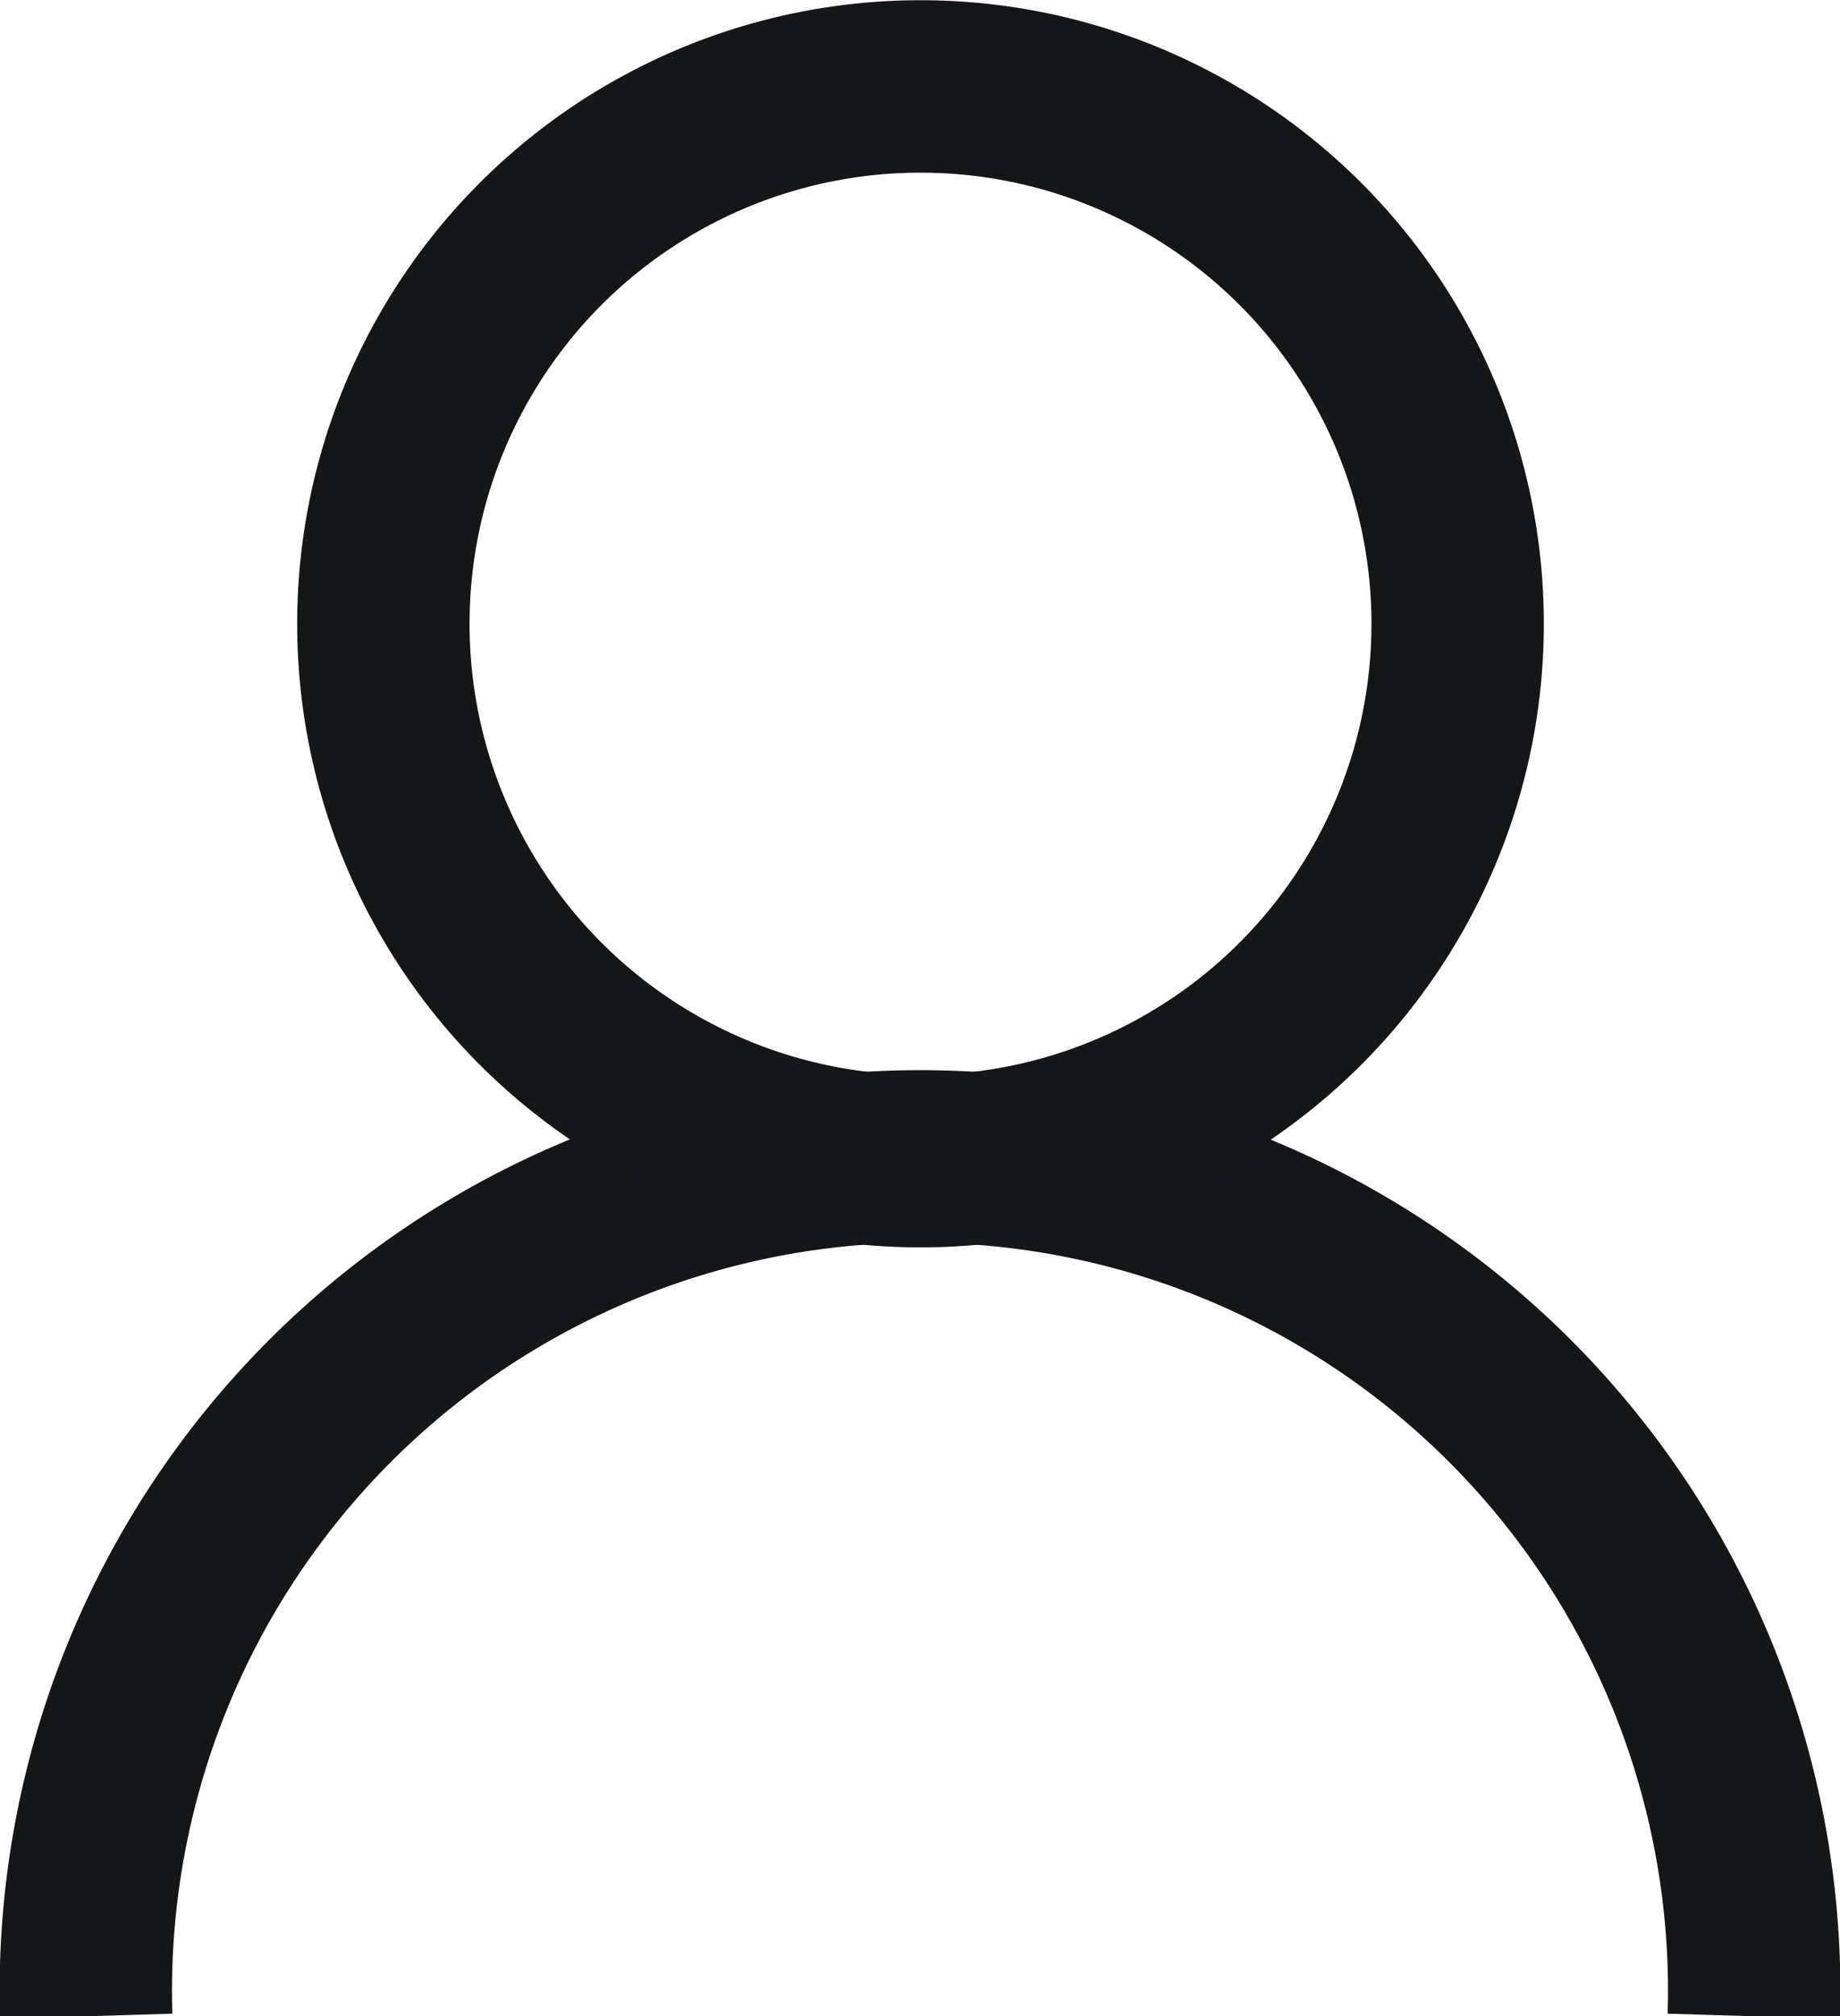
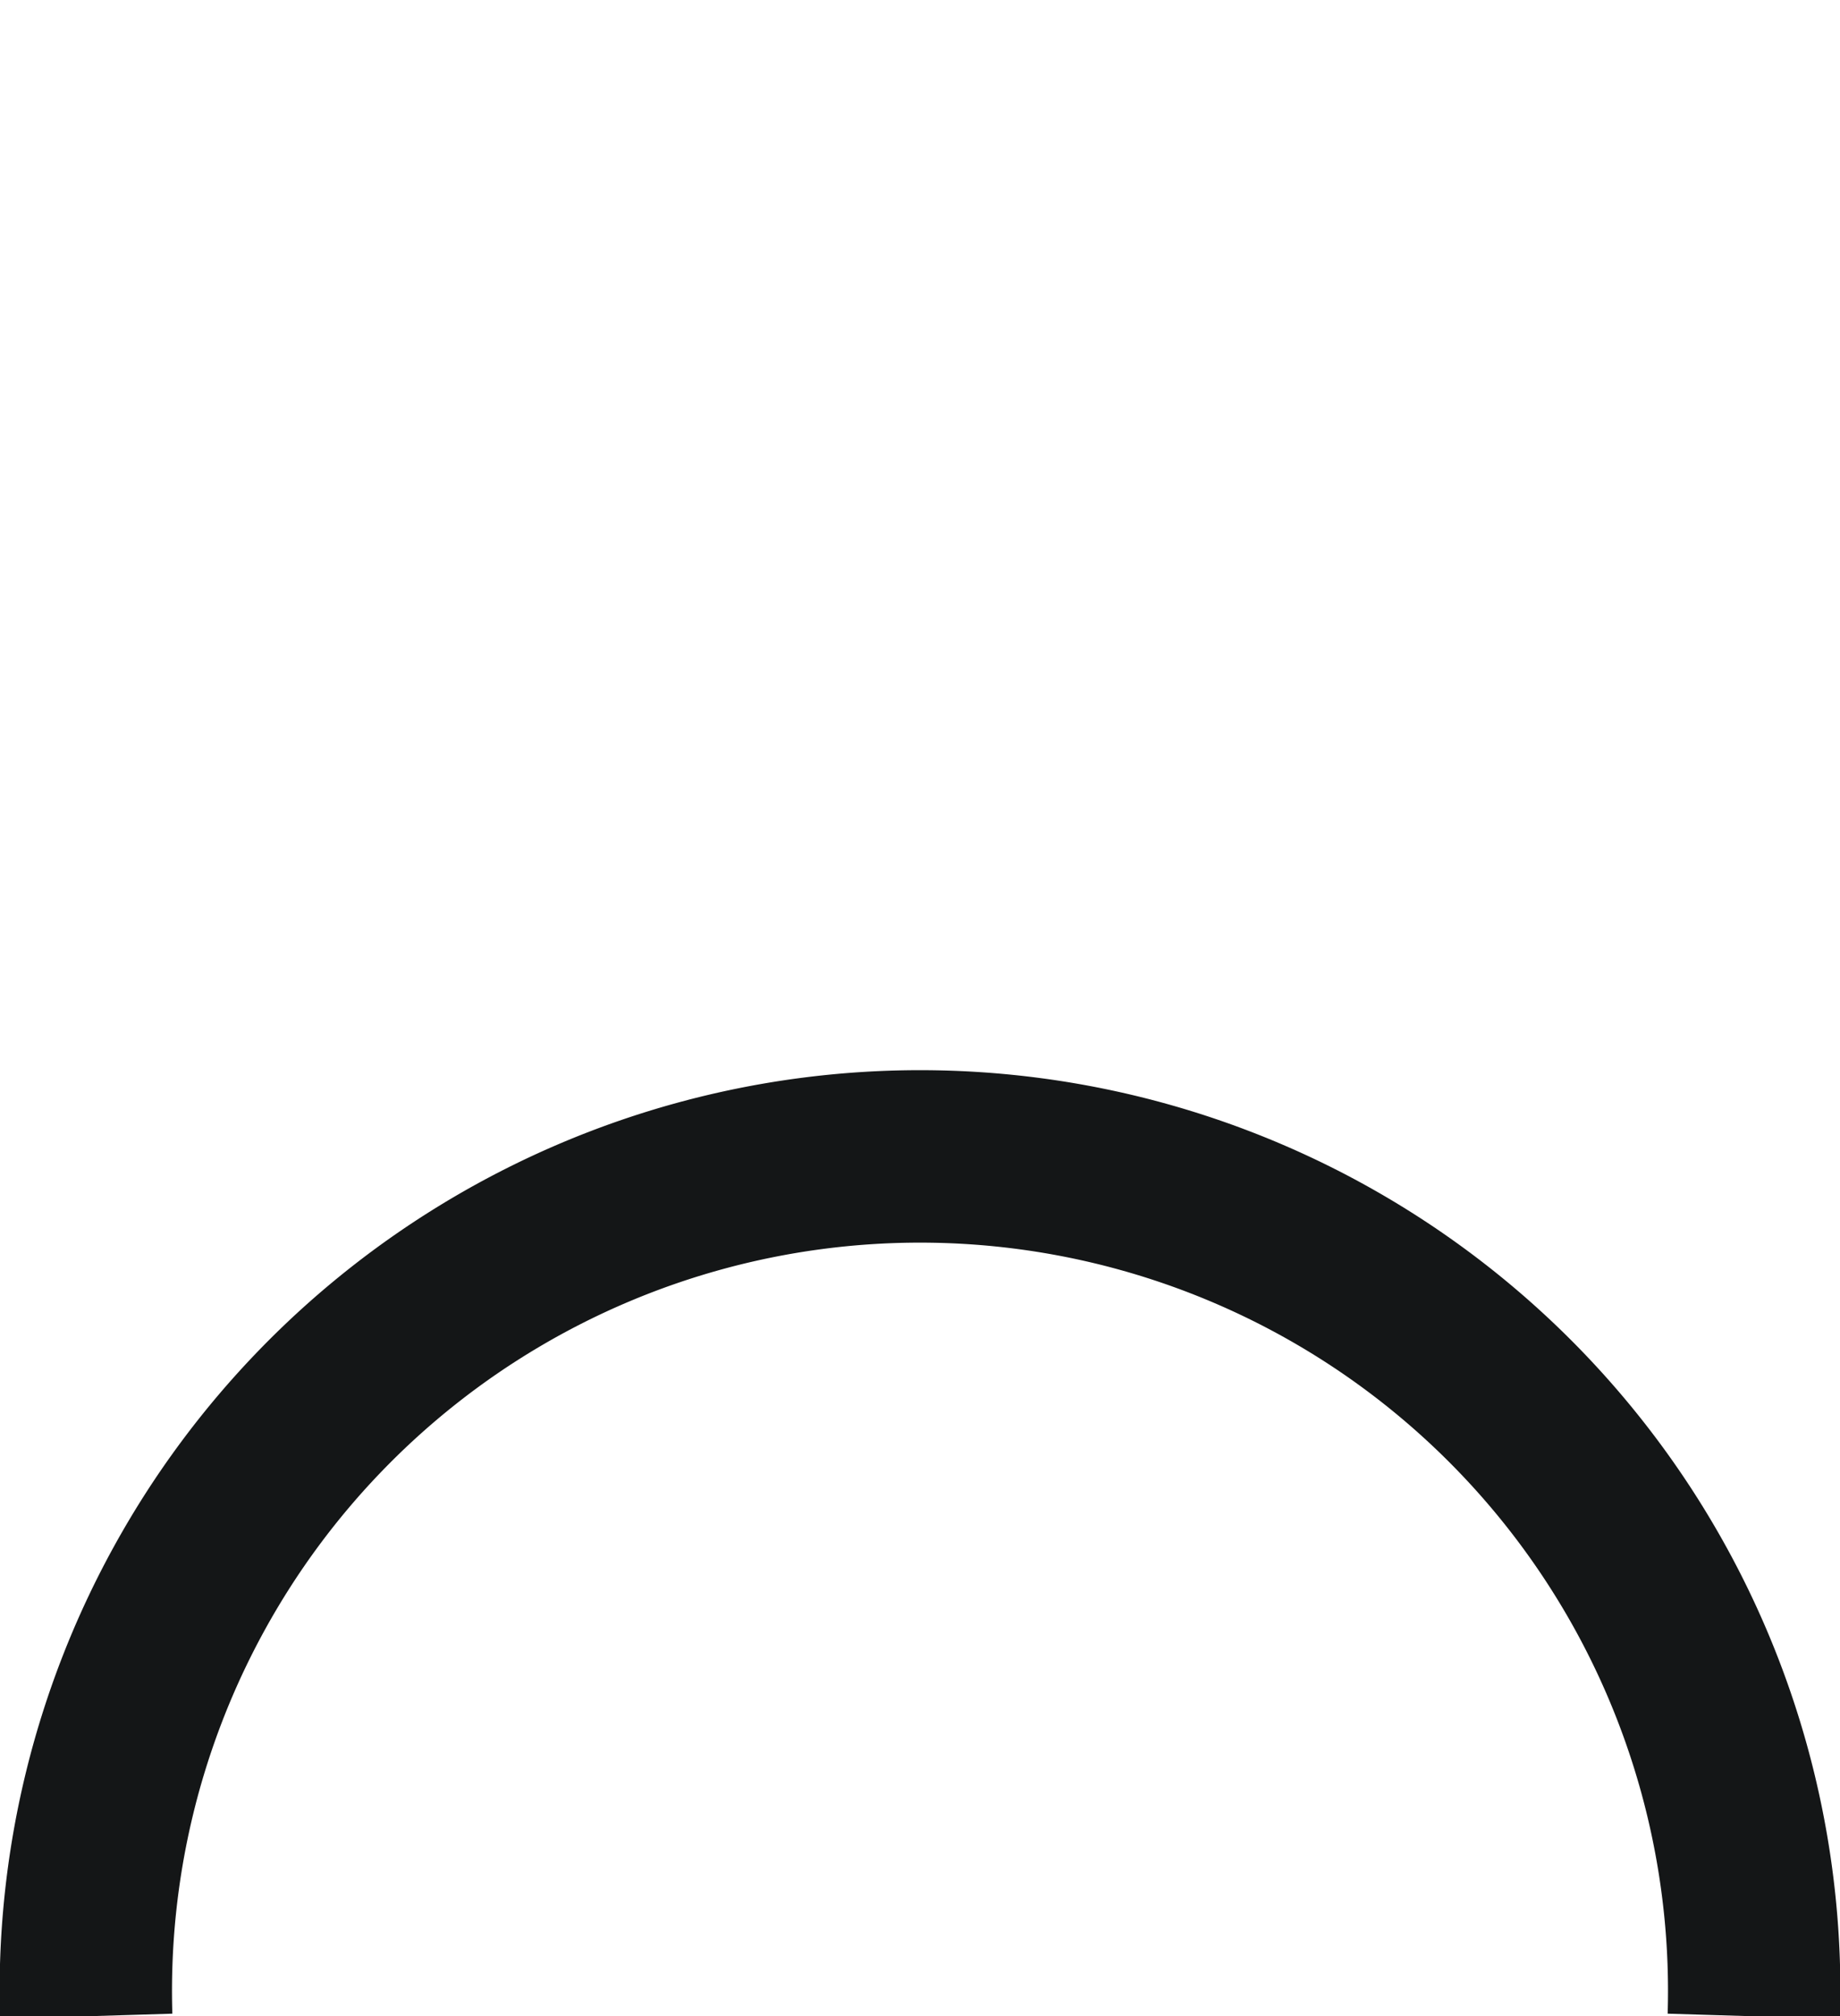
<svg xmlns="http://www.w3.org/2000/svg" viewBox="0 0 23.91 26.19">
  <defs>
    <style>.cls-1{fill:none;stroke:#141617;stroke-miterlimit:10;stroke-width:2.24px;}</style>
  </defs>
  <title>Asset 16</title>
  <g id="Layer_2" data-name="Layer 2">
    <g id="PAGINA">
      <path class="cls-1" d="M1.12,26.19a10.84,10.84,0,1,1,21.67,0" />
-       <circle class="cls-1" cx="11.96" cy="8.11" r="6.98" transform="translate(3.76 20) rotate(-89.56)" />
    </g>
  </g>
</svg>